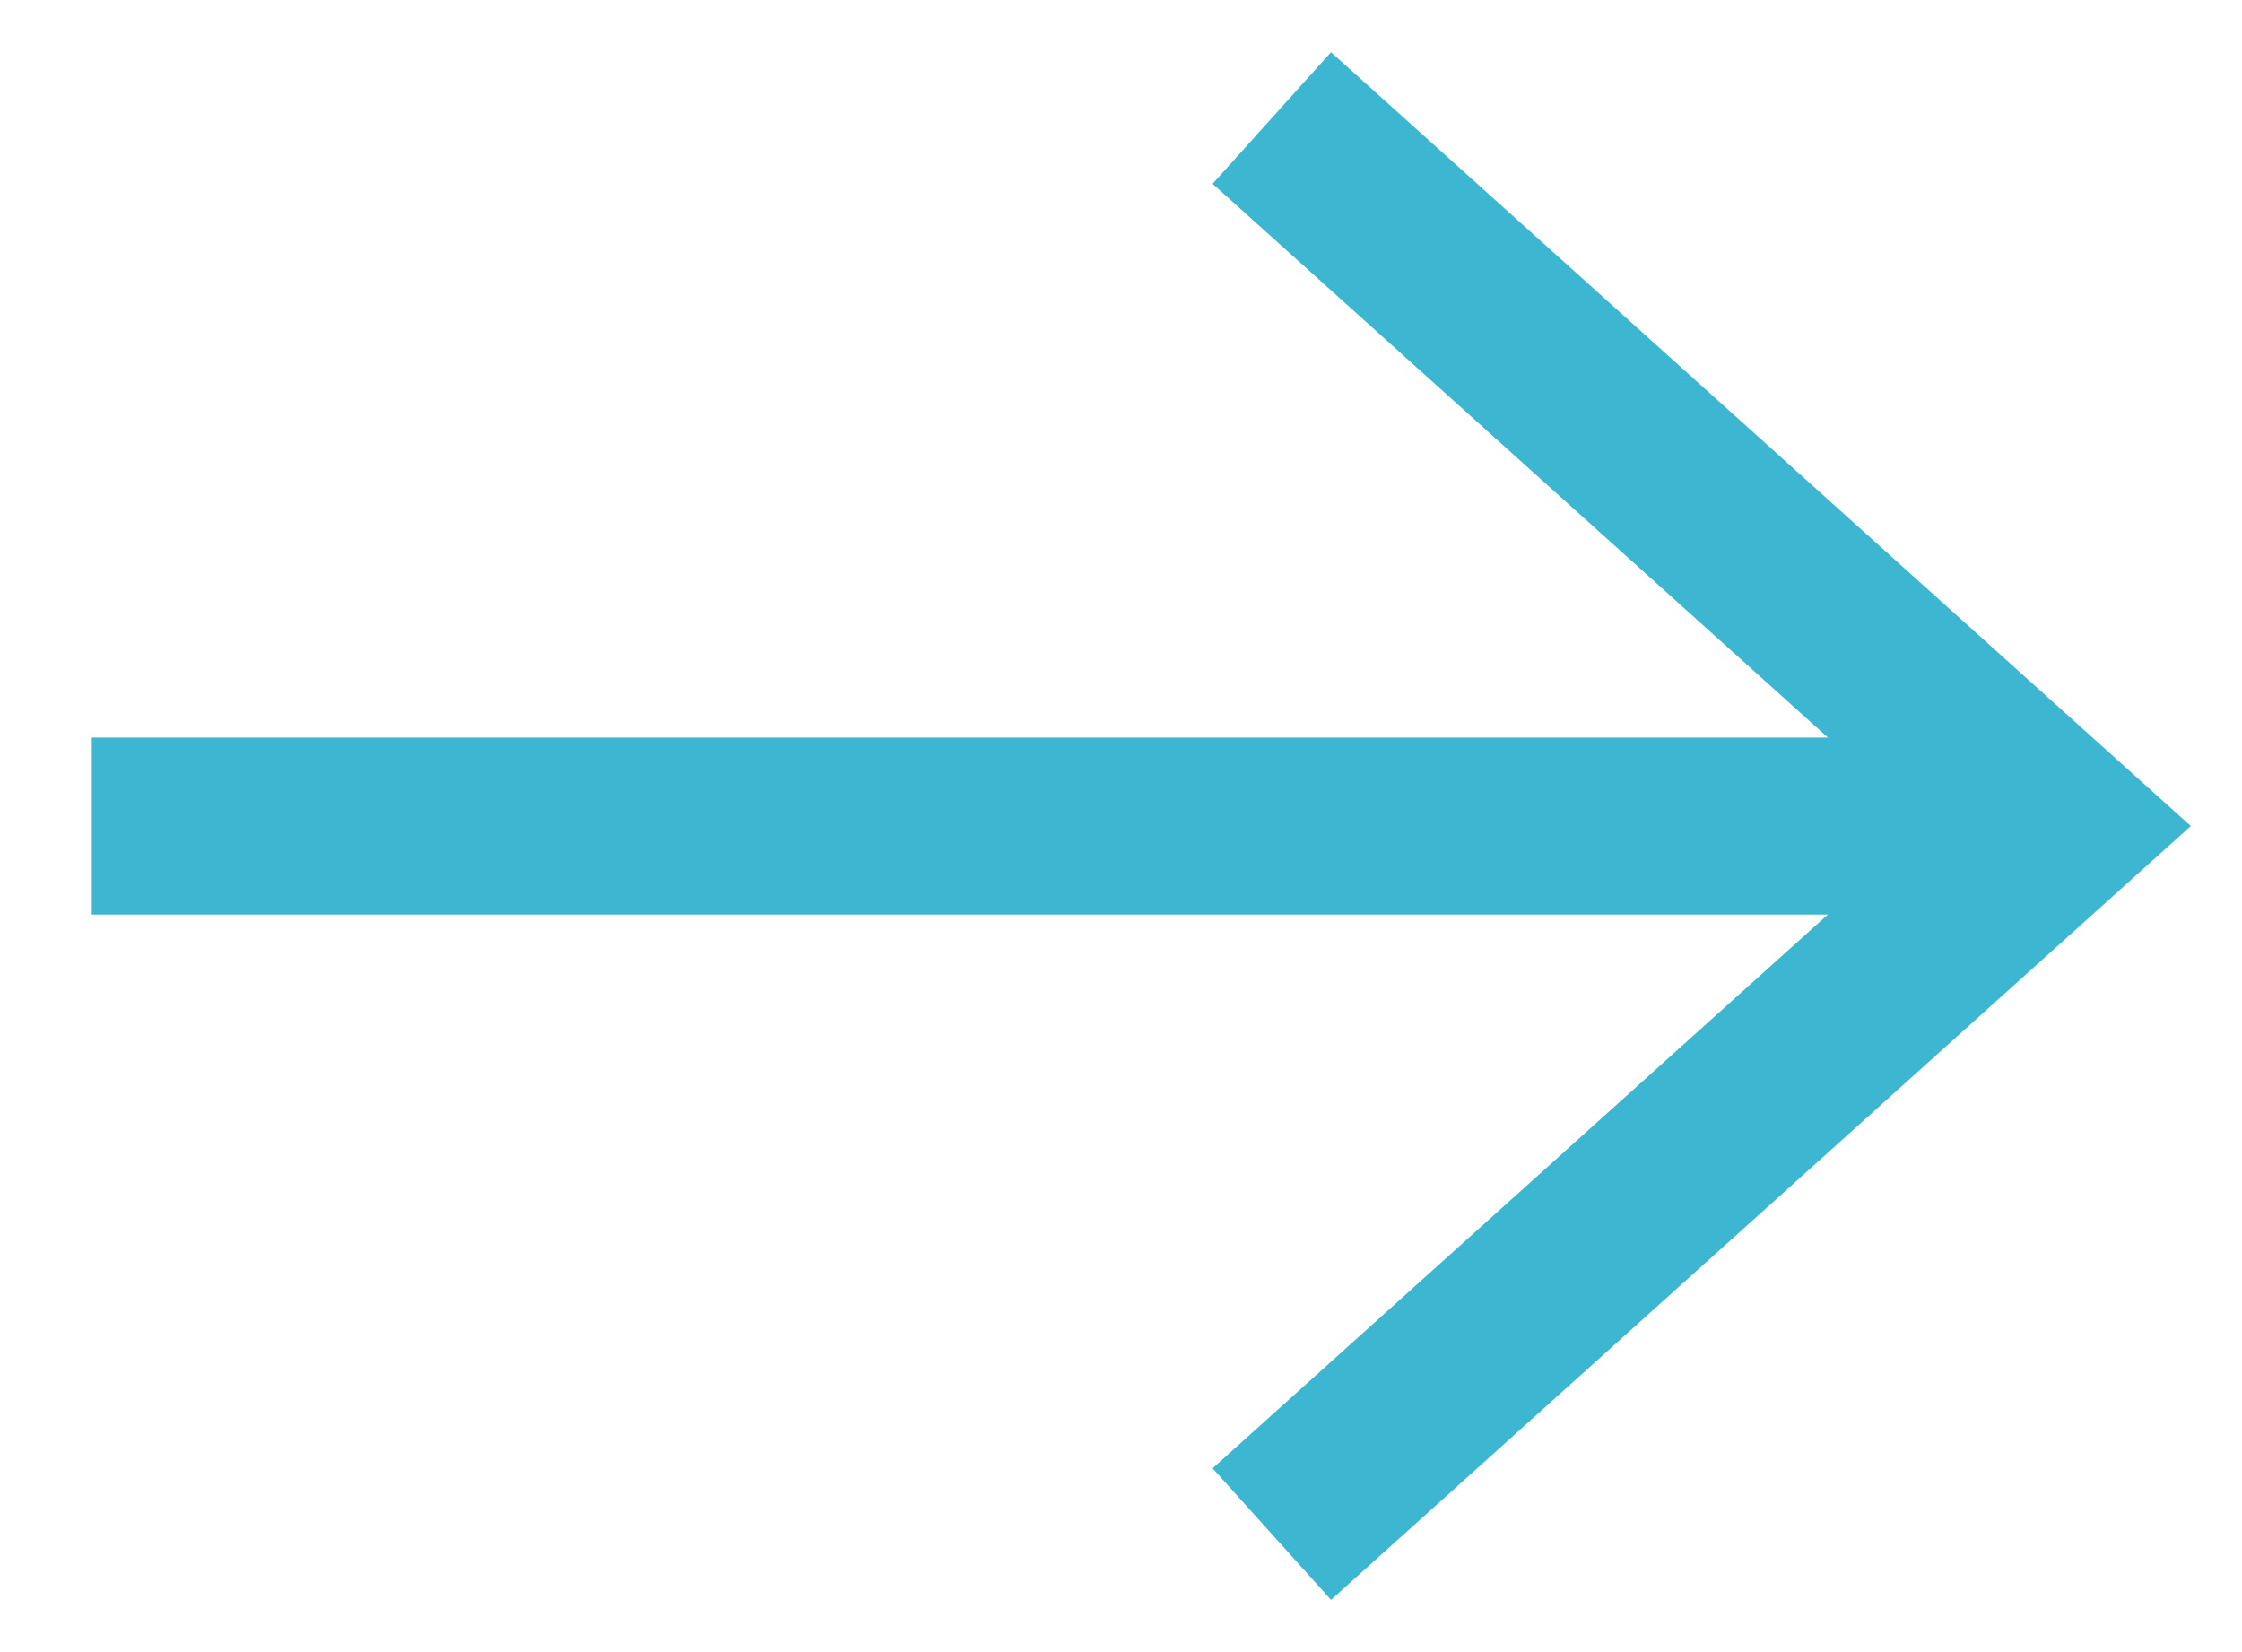
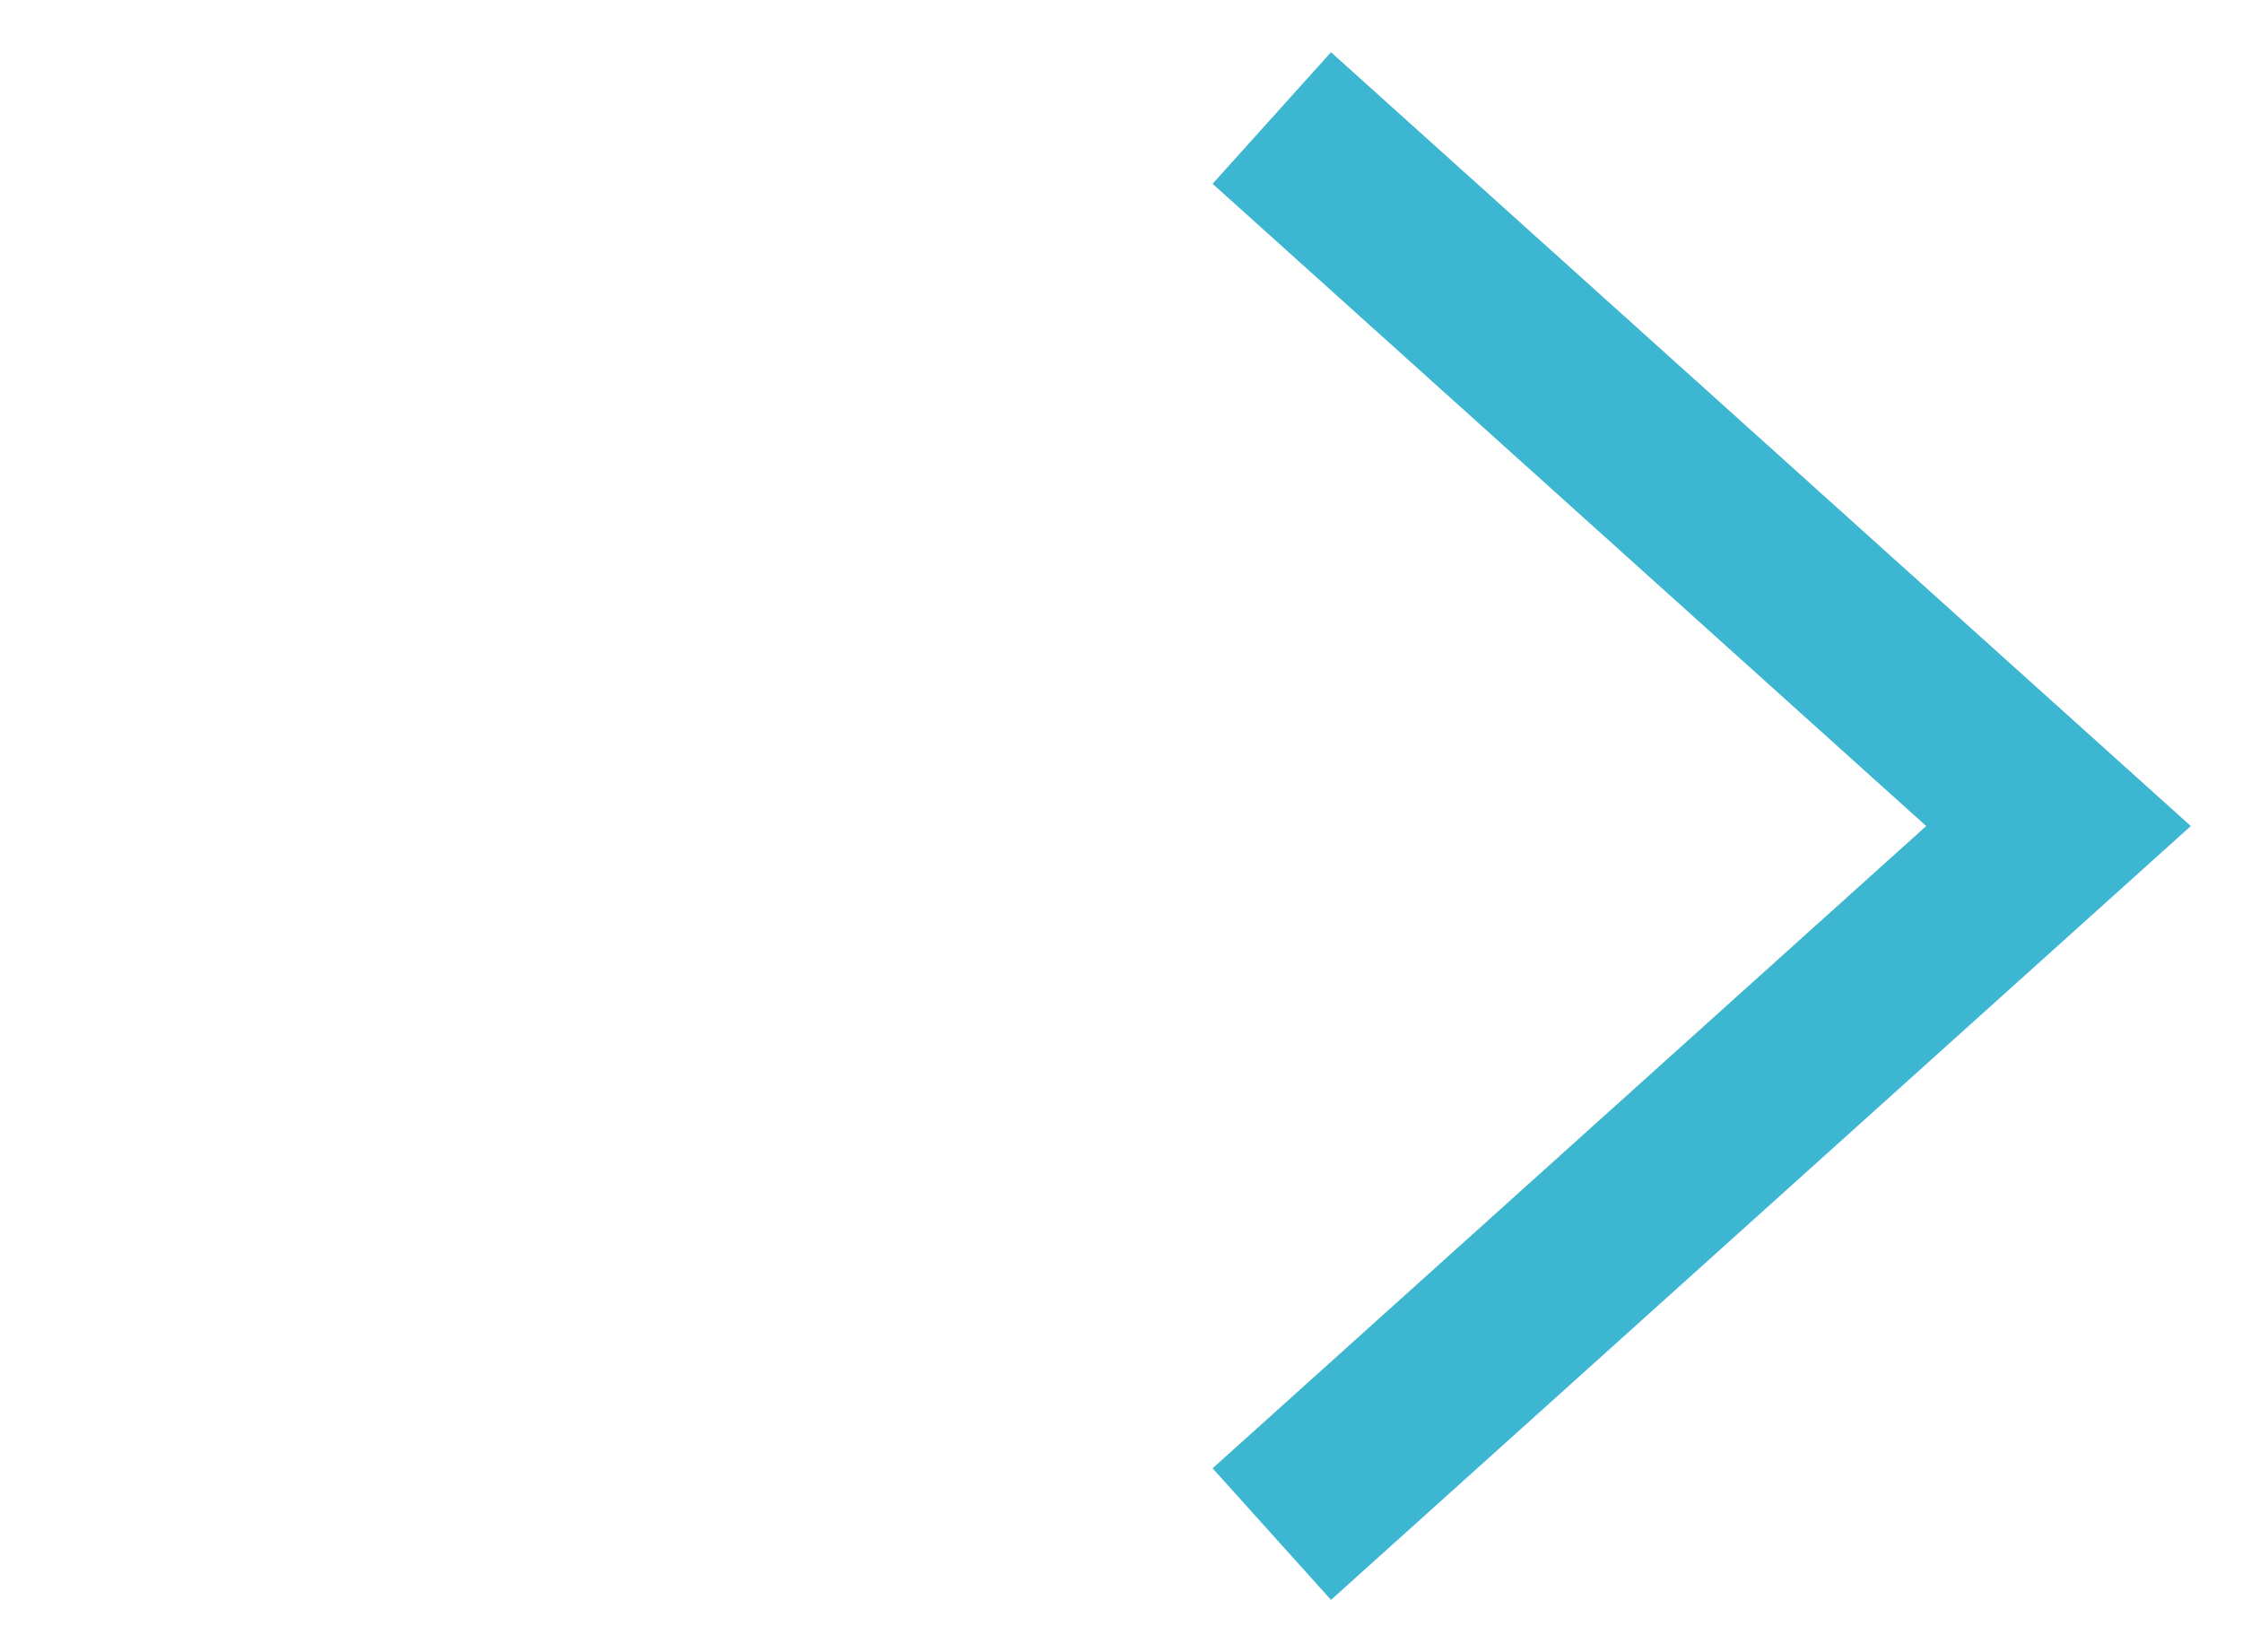
<svg xmlns="http://www.w3.org/2000/svg" width="19" height="14" viewBox="0 0 19 14" fill="none">
-   <path d="M16.334 6.25v1.5H.778v-1.5h15.556z" fill="#3DB6D1" />
  <path d="M10.778 1l6.667 6-6.667 6" stroke="#3DB6D1" stroke-width="1.5" />
</svg>